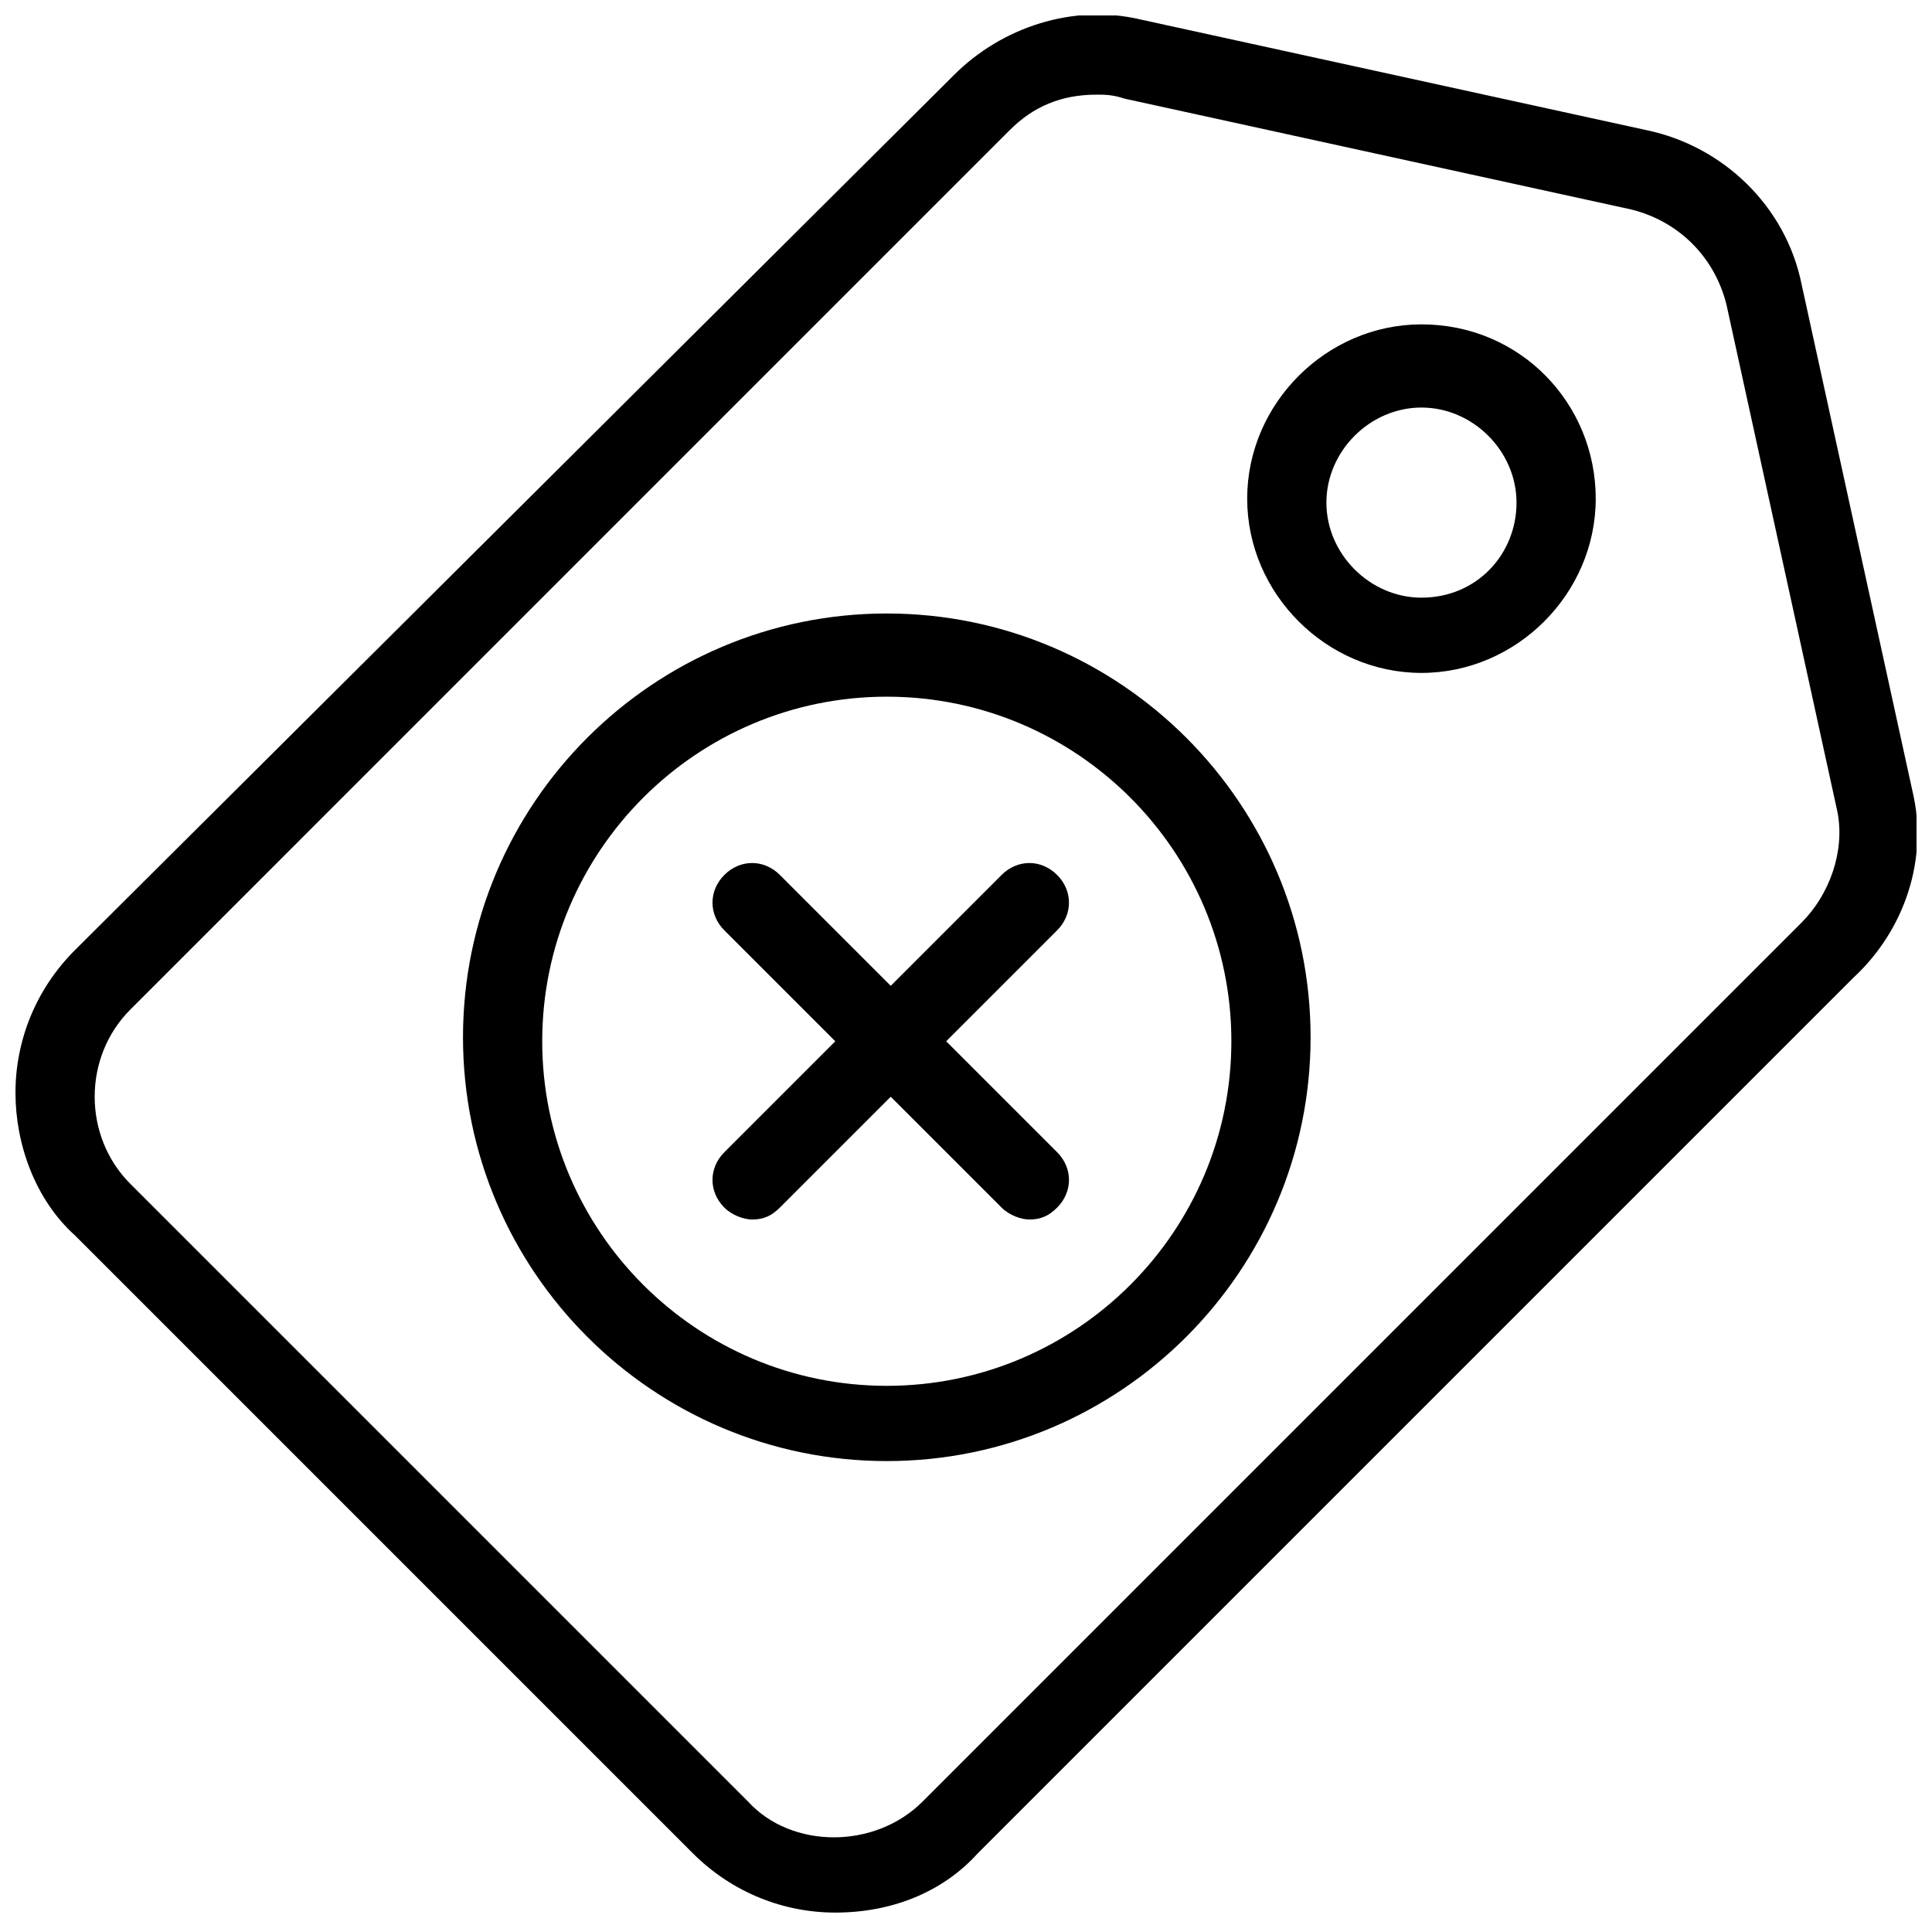
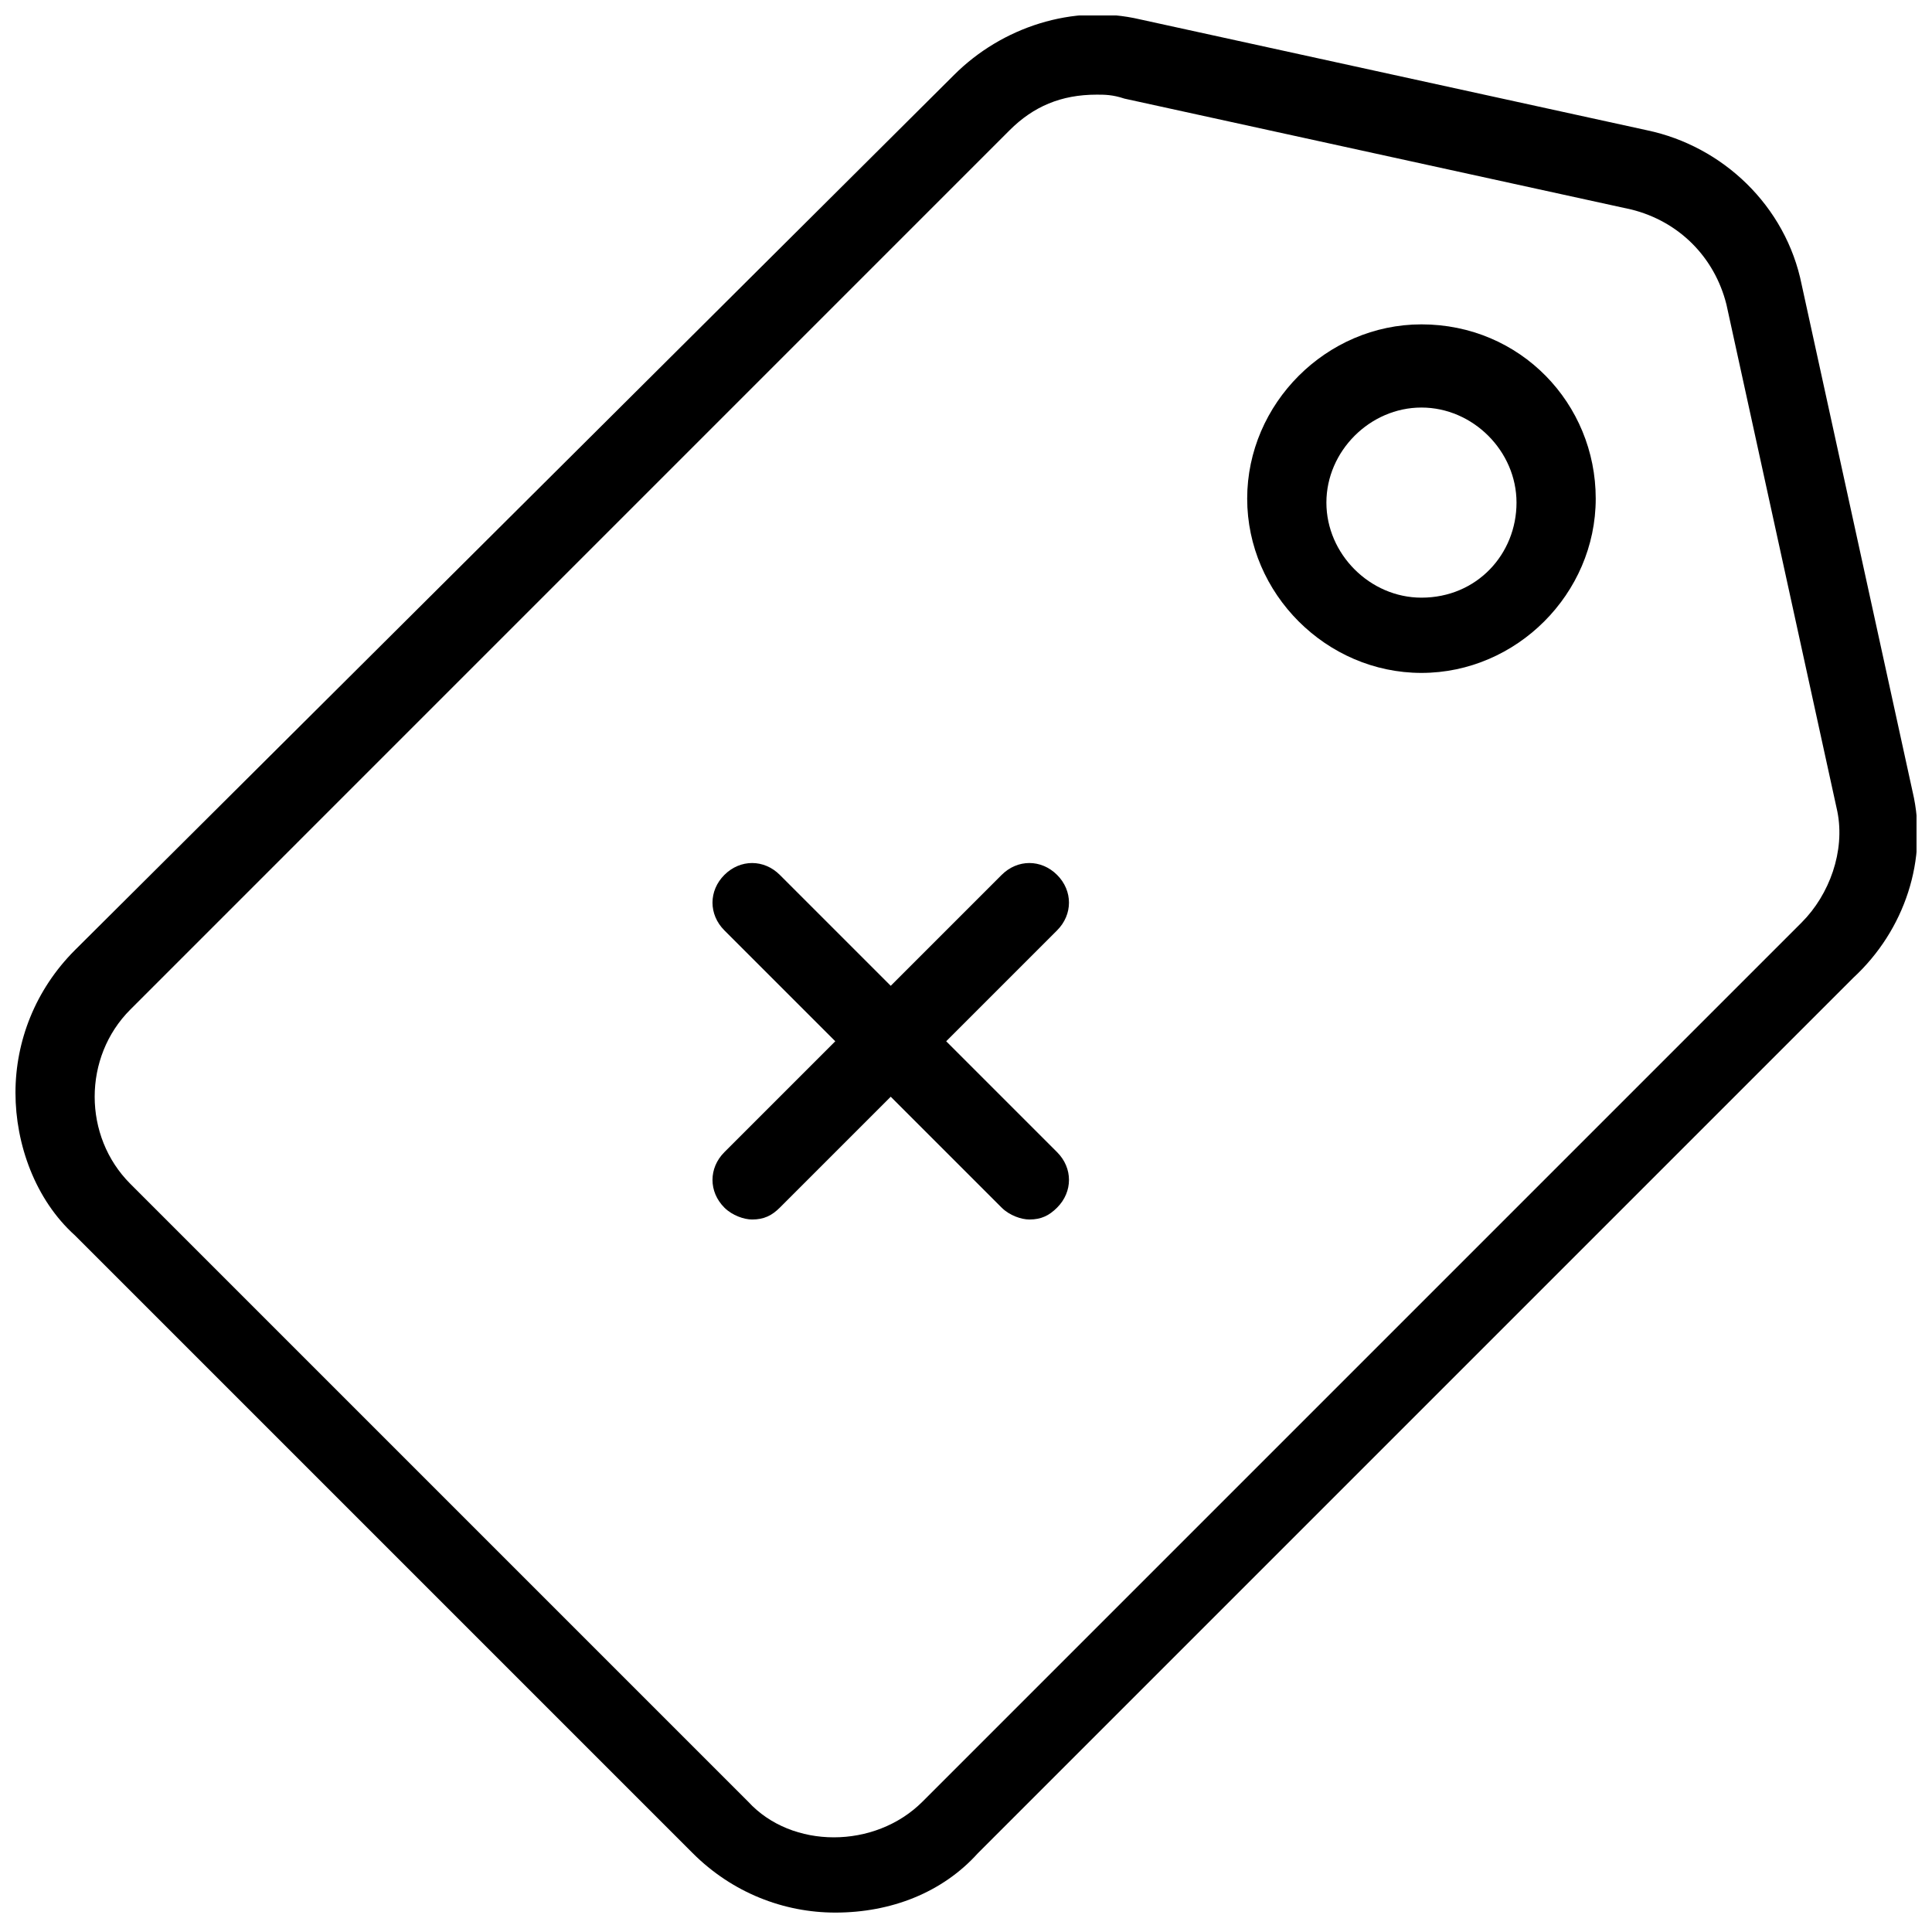
<svg xmlns="http://www.w3.org/2000/svg" width="800px" height="800px" version="1.1" viewBox="144 144 512 512">
  <defs>
    <clipPath id="a">
      <path d="m148.09 148.09h503.81v502.91h-503.81z" />
    </clipPath>
  </defs>
  <g clip-path="url(#a)">
    <path d="m650.86 353.82-29.391-134.35c-4.199-20.992-20.992-36.734-40.934-40.934l-134.35-29.387c-17.844-4.199-36.734 2.098-49.332 14.695l-233.01 231.96c-10.496 10.496-15.742 24.141-15.742 37.785 0 13.645 5.246 28.34 15.742 37.785l163.74 163.74c10.496 10.496 24.141 15.742 37.785 15.742 14.695 0 28.34-5.246 37.785-15.742l231.96-231.96c13.648-12.598 19.945-31.488 15.75-49.332zm-29.391 34.637-233.01 233.01c-12.594 12.594-34.637 12.594-46.184 0l-163.74-163.74c-6.297-6.297-9.445-14.695-9.445-23.09 0-8.398 3.148-16.793 9.445-23.09l233.01-233.02c6.297-6.297 13.645-9.445 23.094-9.445 2.098 0 4.199 0 7.348 1.051l134.35 29.391c12.594 3.148 22.043 12.594 25.191 25.191l29.391 134.35c2.098 10.492-2.102 22.039-9.449 29.387z" />
  </g>
  <path d="m424.14 375.86c-4.199-4.199-10.496-4.199-14.695 0l-29.391 29.391-29.391-29.391c-4.199-4.199-10.496-4.199-14.695 0s-4.199 10.496 0 14.695l29.391 29.391-29.391 29.391c-4.199 4.199-4.199 10.496 0 14.695 2.098 2.098 5.246 3.148 7.348 3.148 3.148 0 5.246-1.051 7.348-3.148l29.391-29.391 29.391 29.391c2.098 2.098 5.246 3.148 7.348 3.148 3.148 0 5.246-1.051 7.348-3.148 4.199-4.199 4.199-10.496 0-14.695l-29.391-29.391 29.391-29.391c4.195-4.199 4.195-10.5 0-14.695z" />
  <path d="m520.7 229.96c-25.191 0-46.184 20.992-46.184 46.184 0 25.191 20.992 46.184 46.184 46.184s46.184-20.992 46.184-46.184c0-25.191-19.945-46.184-46.184-46.184zm0 72.426c-13.645 0-25.191-11.547-25.191-25.191 0-13.645 11.547-25.191 25.191-25.191s25.191 11.547 25.191 25.191c0 13.645-10.496 25.191-25.191 25.191z" />
-   <path d="m379.01 306.58c-61.926 0-112.31 50.383-112.31 112.31s50.383 112.31 112.31 112.31c61.926 0 112.31-50.383 112.31-112.31-0.004-61.926-50.383-112.31-112.31-112.31zm0 204.68c-50.383 0-91.316-40.934-91.316-91.316 0-50.383 40.934-91.316 91.316-91.316 50.383 0 91.316 40.934 91.316 91.316-0.004 50.379-40.938 91.316-91.316 91.316z" />
</svg>